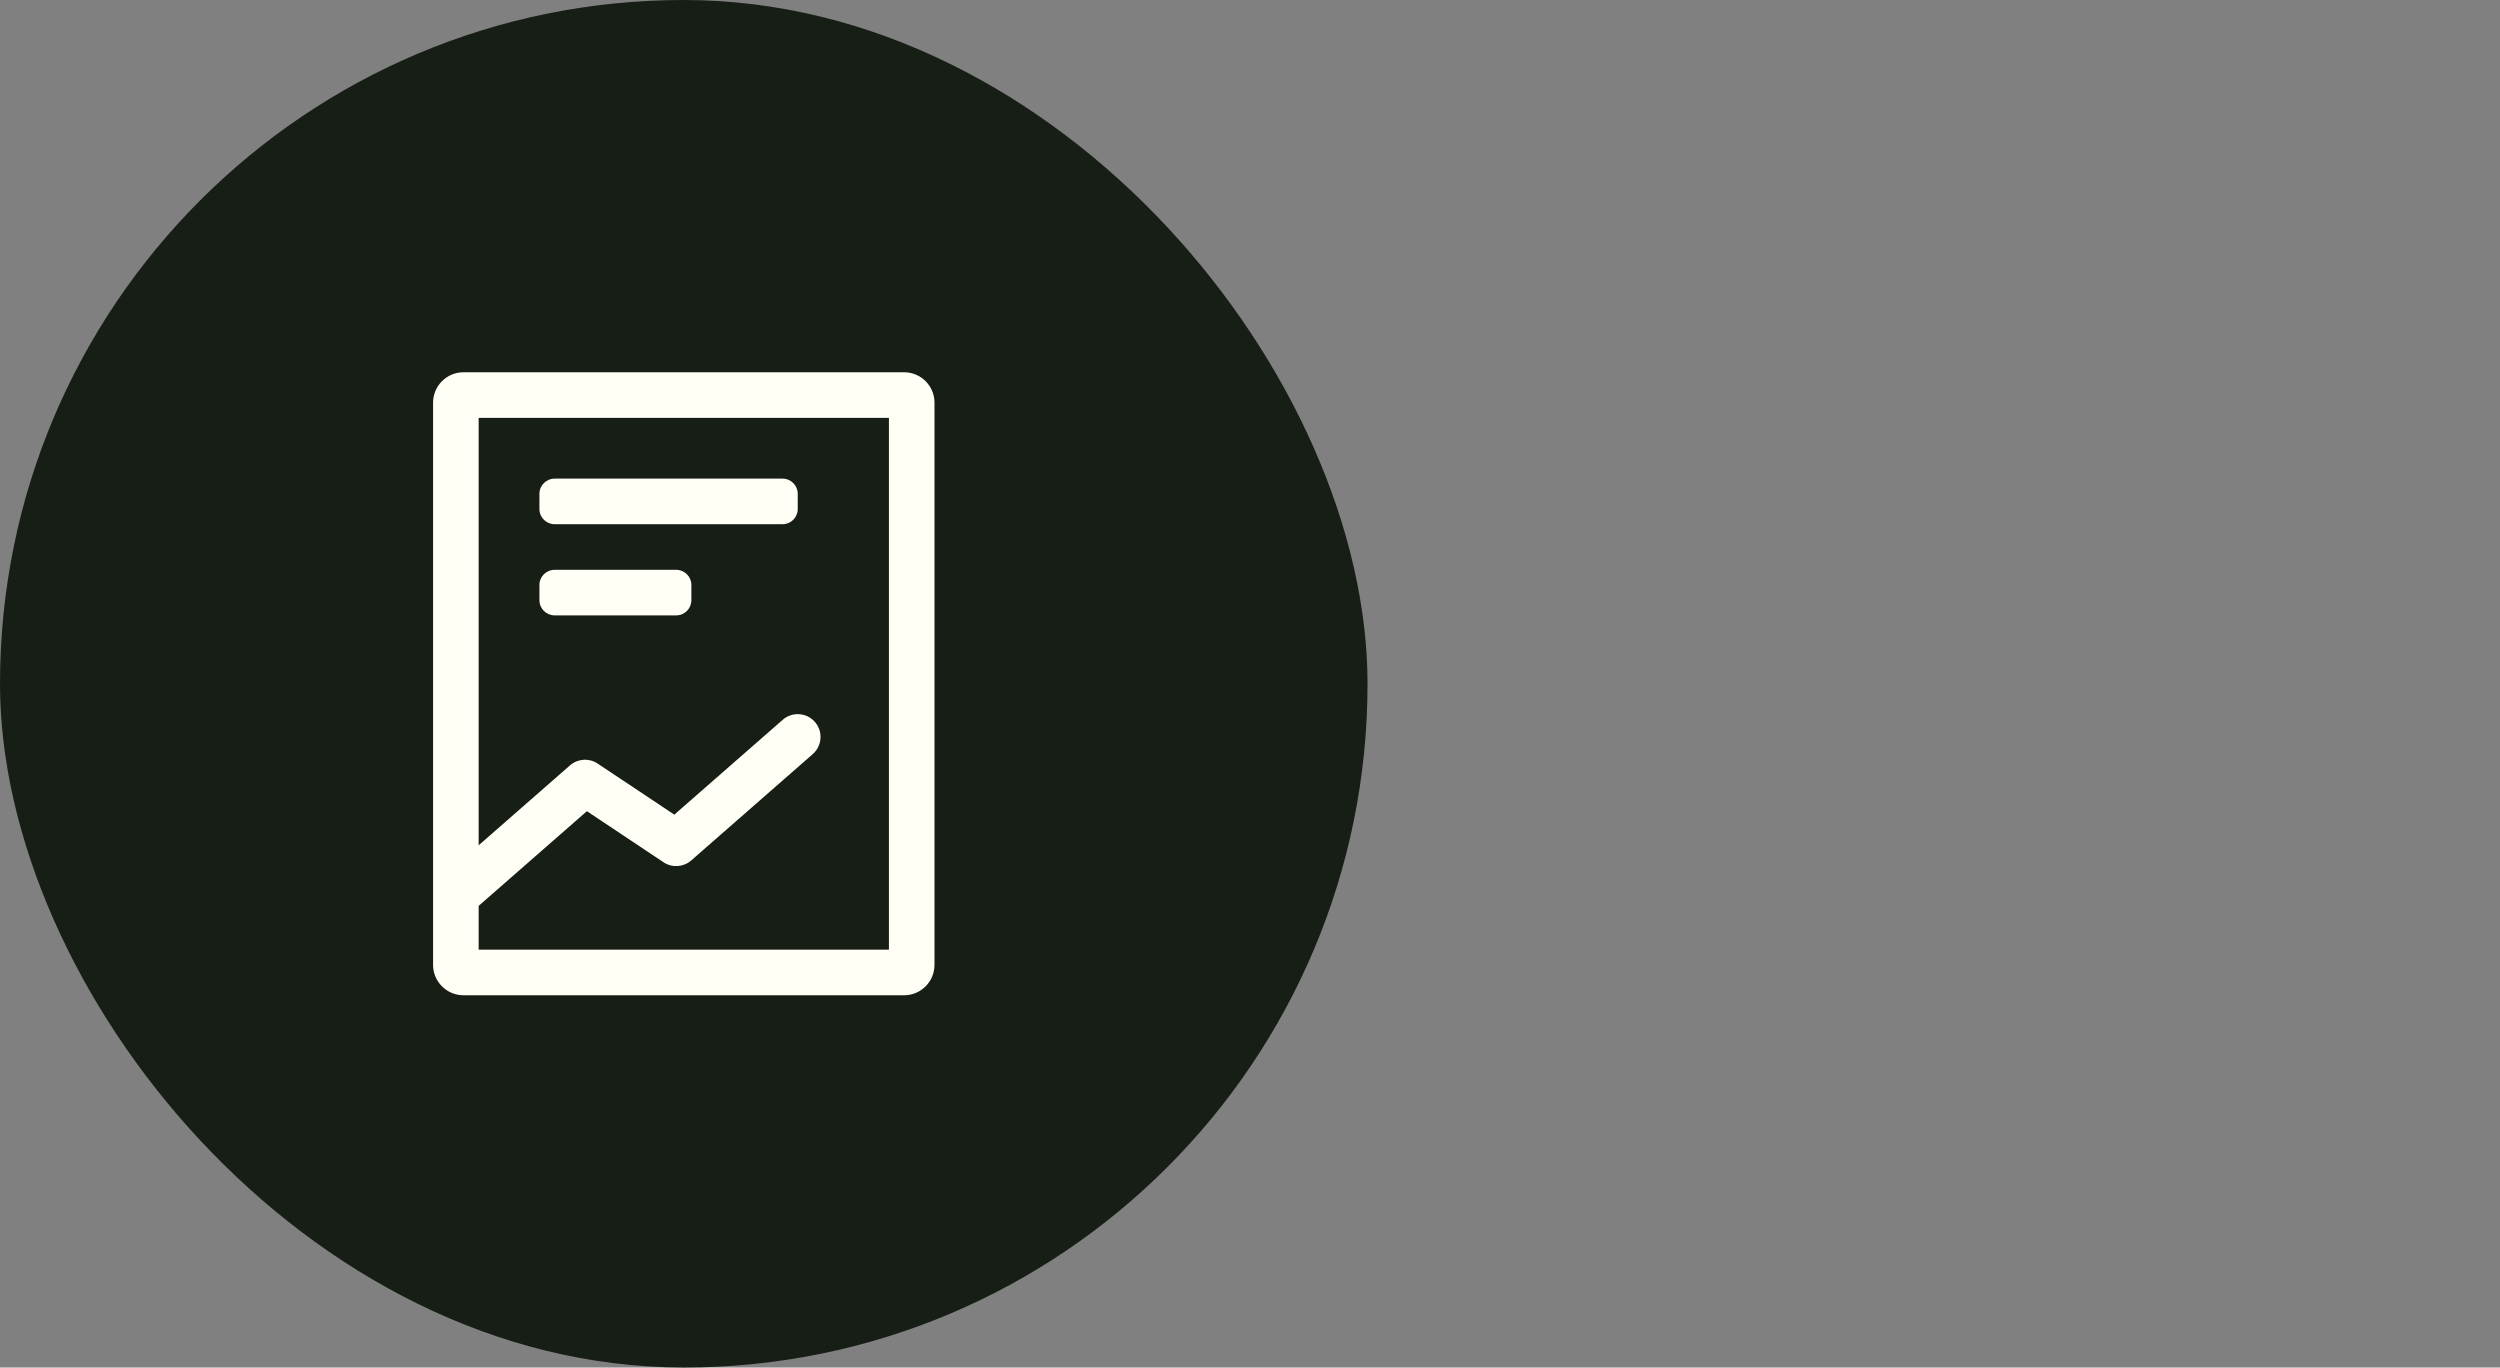
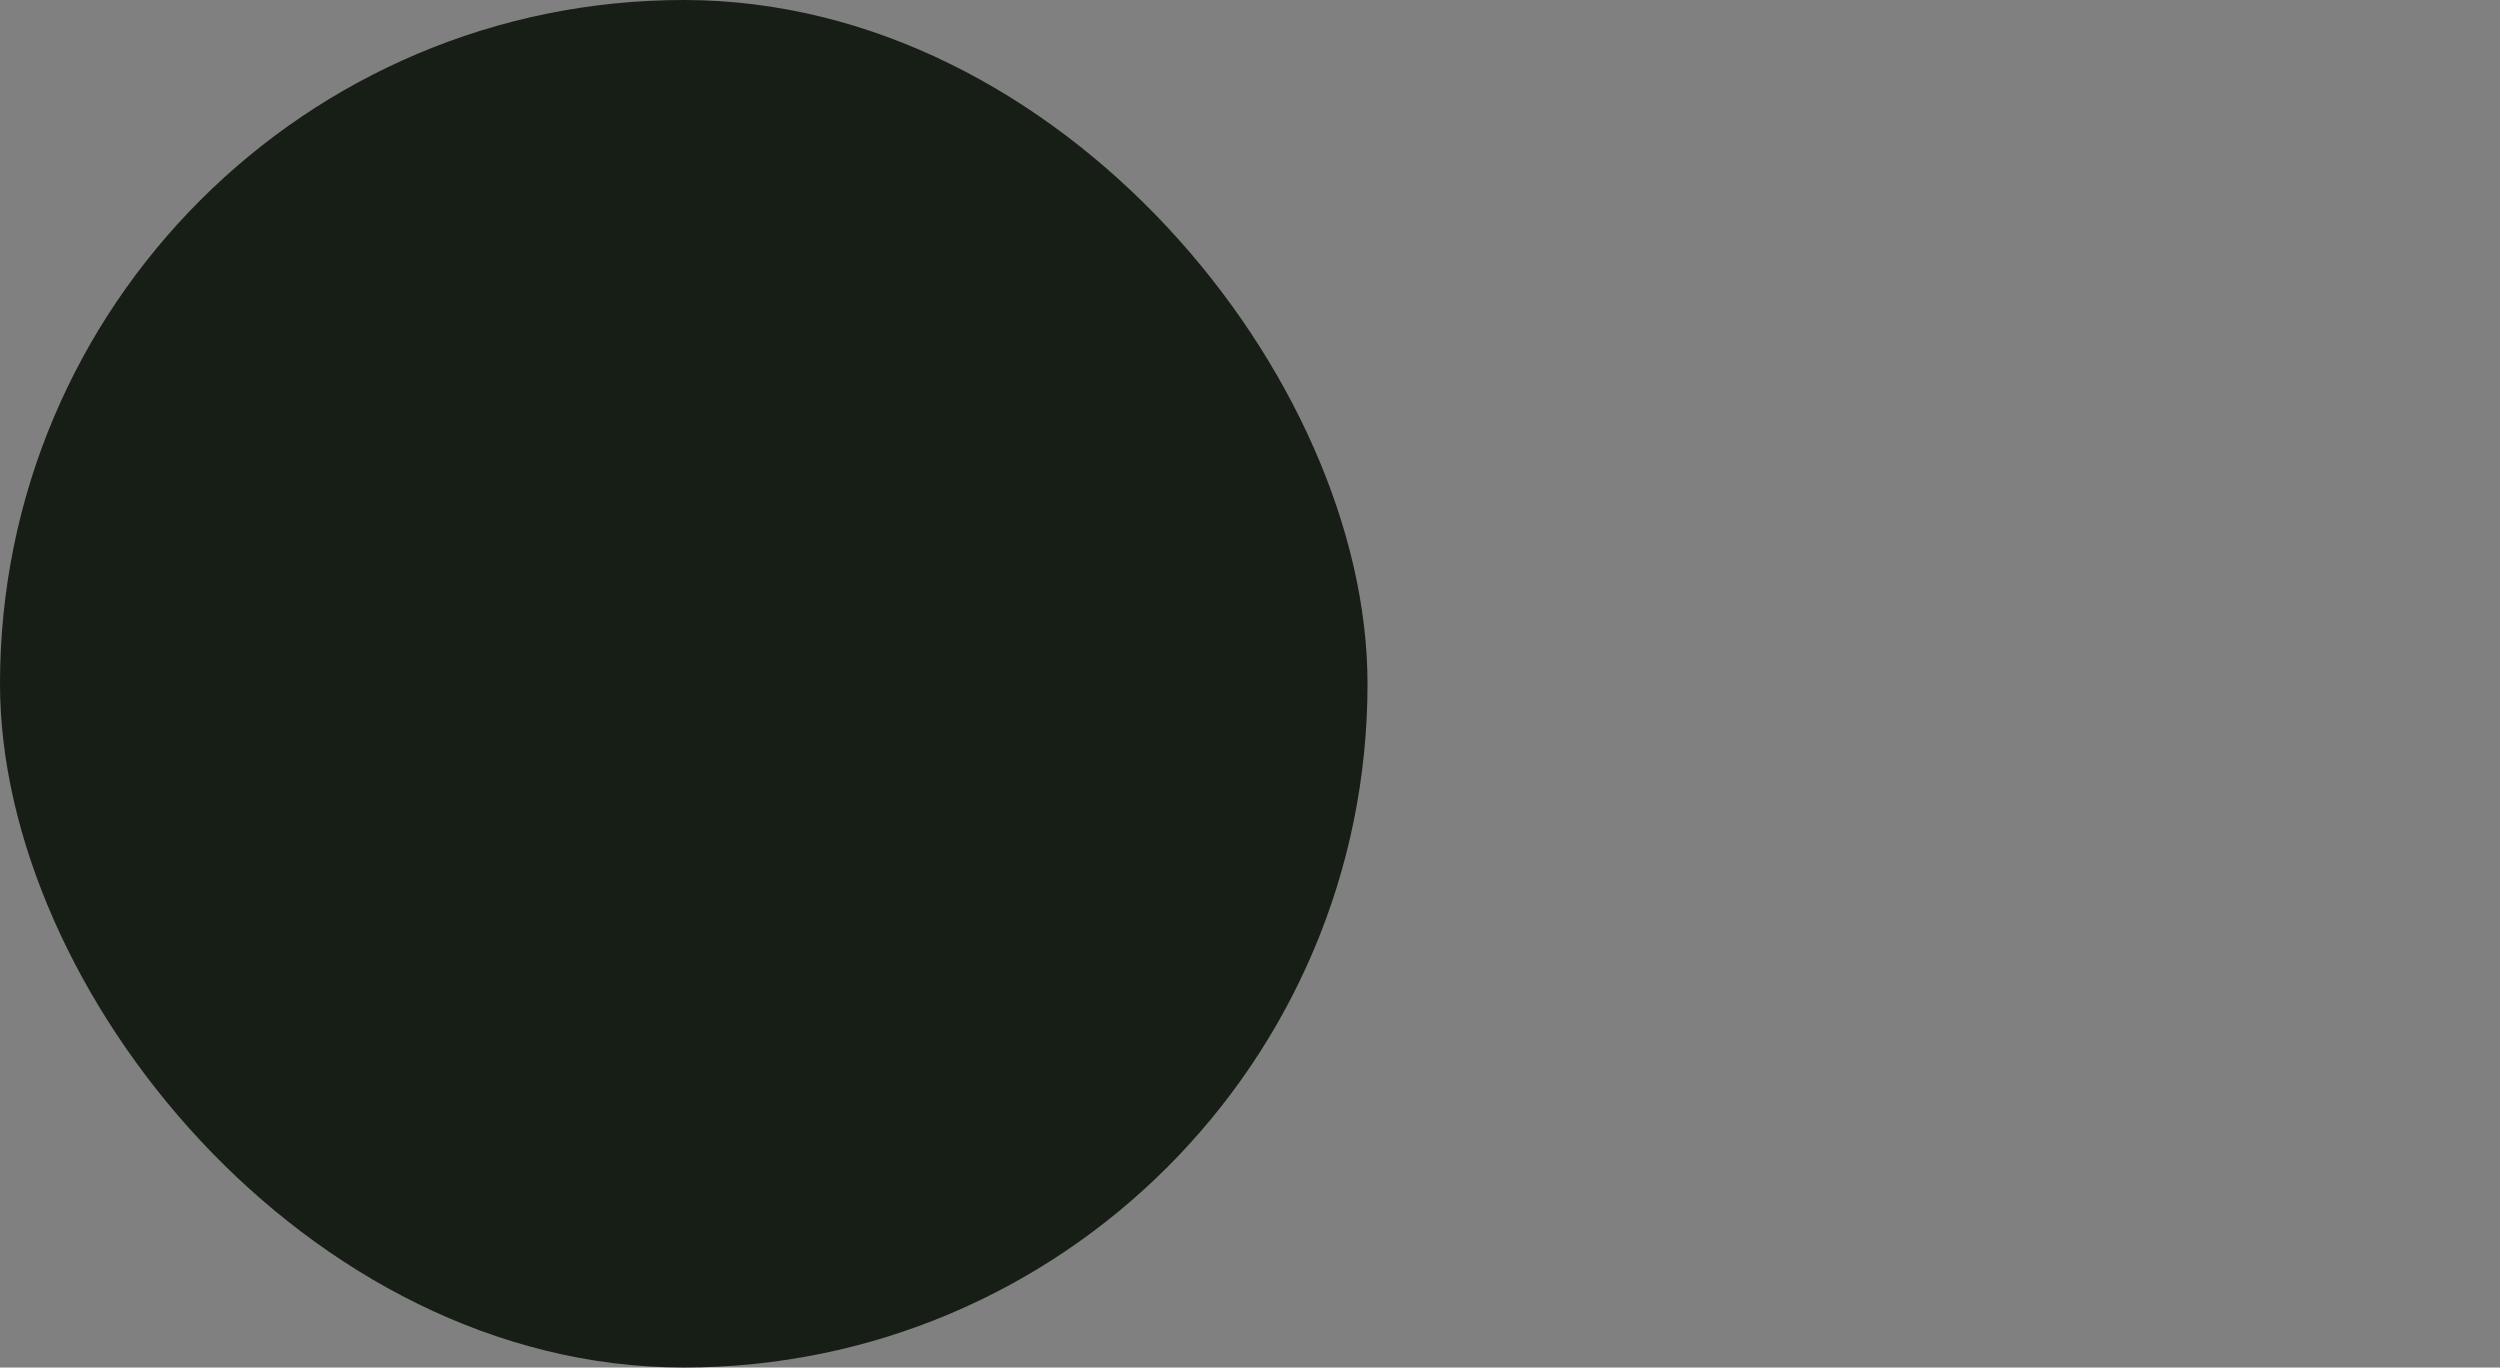
<svg xmlns="http://www.w3.org/2000/svg" fill="none" viewBox="0 0 117 64" height="64" width="117">
  <rect x="0" y="0" width="117" height="64" fill="#808080" stroke="none" />
  <rect fill="#171E16" rx="32" height="64" width="64" />
-   <path fill="#FFFFF6" d="M25.245 28.089V27.378C25.245 26.985 25.564 26.667 25.956 26.667H31.645C32.038 26.667 32.356 26.985 32.356 27.378V28.089C32.356 28.481 32.038 28.8 31.645 28.8H25.956C25.564 28.8 25.245 28.481 25.245 28.089ZM25.245 23.822V23.111C25.245 22.719 25.564 22.4 25.956 22.4H36.623C37.016 22.4 37.334 22.719 37.334 23.111V23.822C37.334 24.215 37.016 24.533 36.623 24.533H25.956C25.564 24.533 25.245 24.215 25.245 23.822ZM41.601 44.444H22.401V42.395L27.467 37.963L31.054 40.354C31.456 40.622 31.985 40.586 32.348 40.27L38.037 35.292C38.48 34.904 38.525 34.23 38.137 33.786C37.749 33.343 37.075 33.298 36.632 33.686L31.557 38.126L27.97 35.735C27.569 35.467 27.04 35.503 26.676 35.819L22.401 39.56V19.556H41.601V44.444ZM42.312 17.422H21.69C20.905 17.422 20.268 18.059 20.268 18.844V45.156C20.268 45.941 20.905 46.578 21.69 46.578H42.312C43.097 46.578 43.734 45.941 43.734 45.156V18.844C43.734 18.059 43.097 17.422 42.312 17.422Z" clip-rule="evenodd" fill-rule="evenodd" />
</svg>